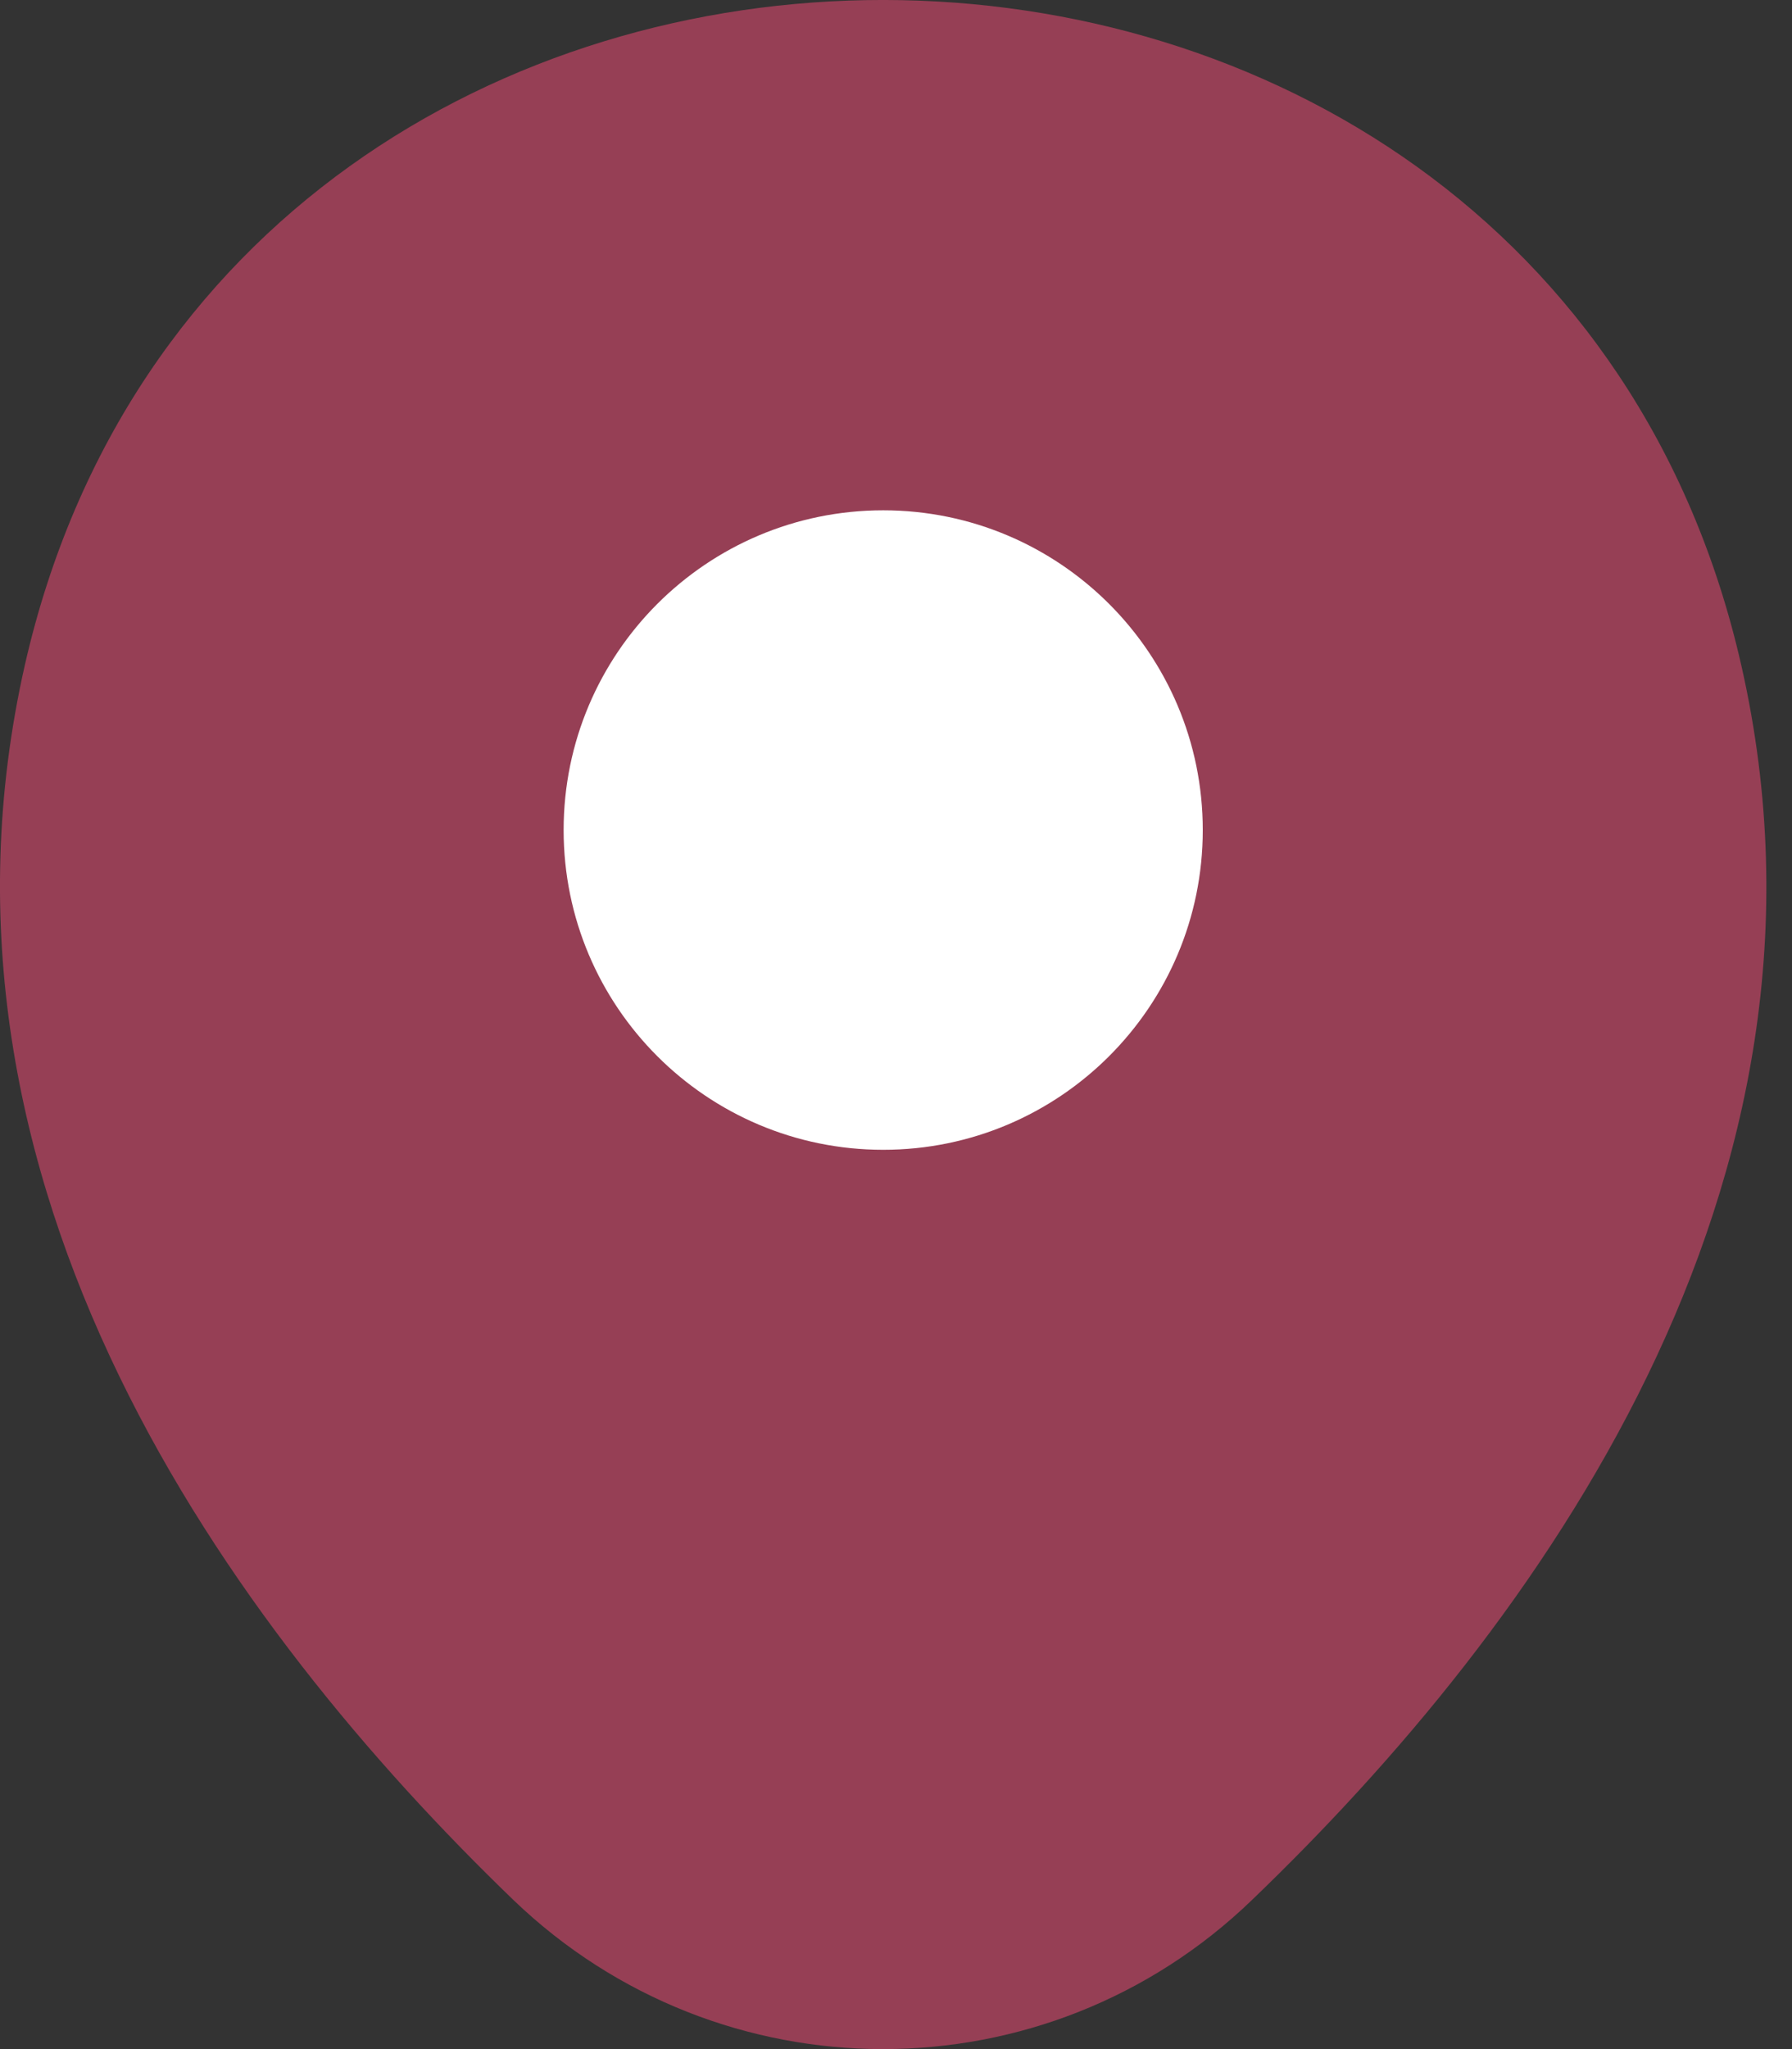
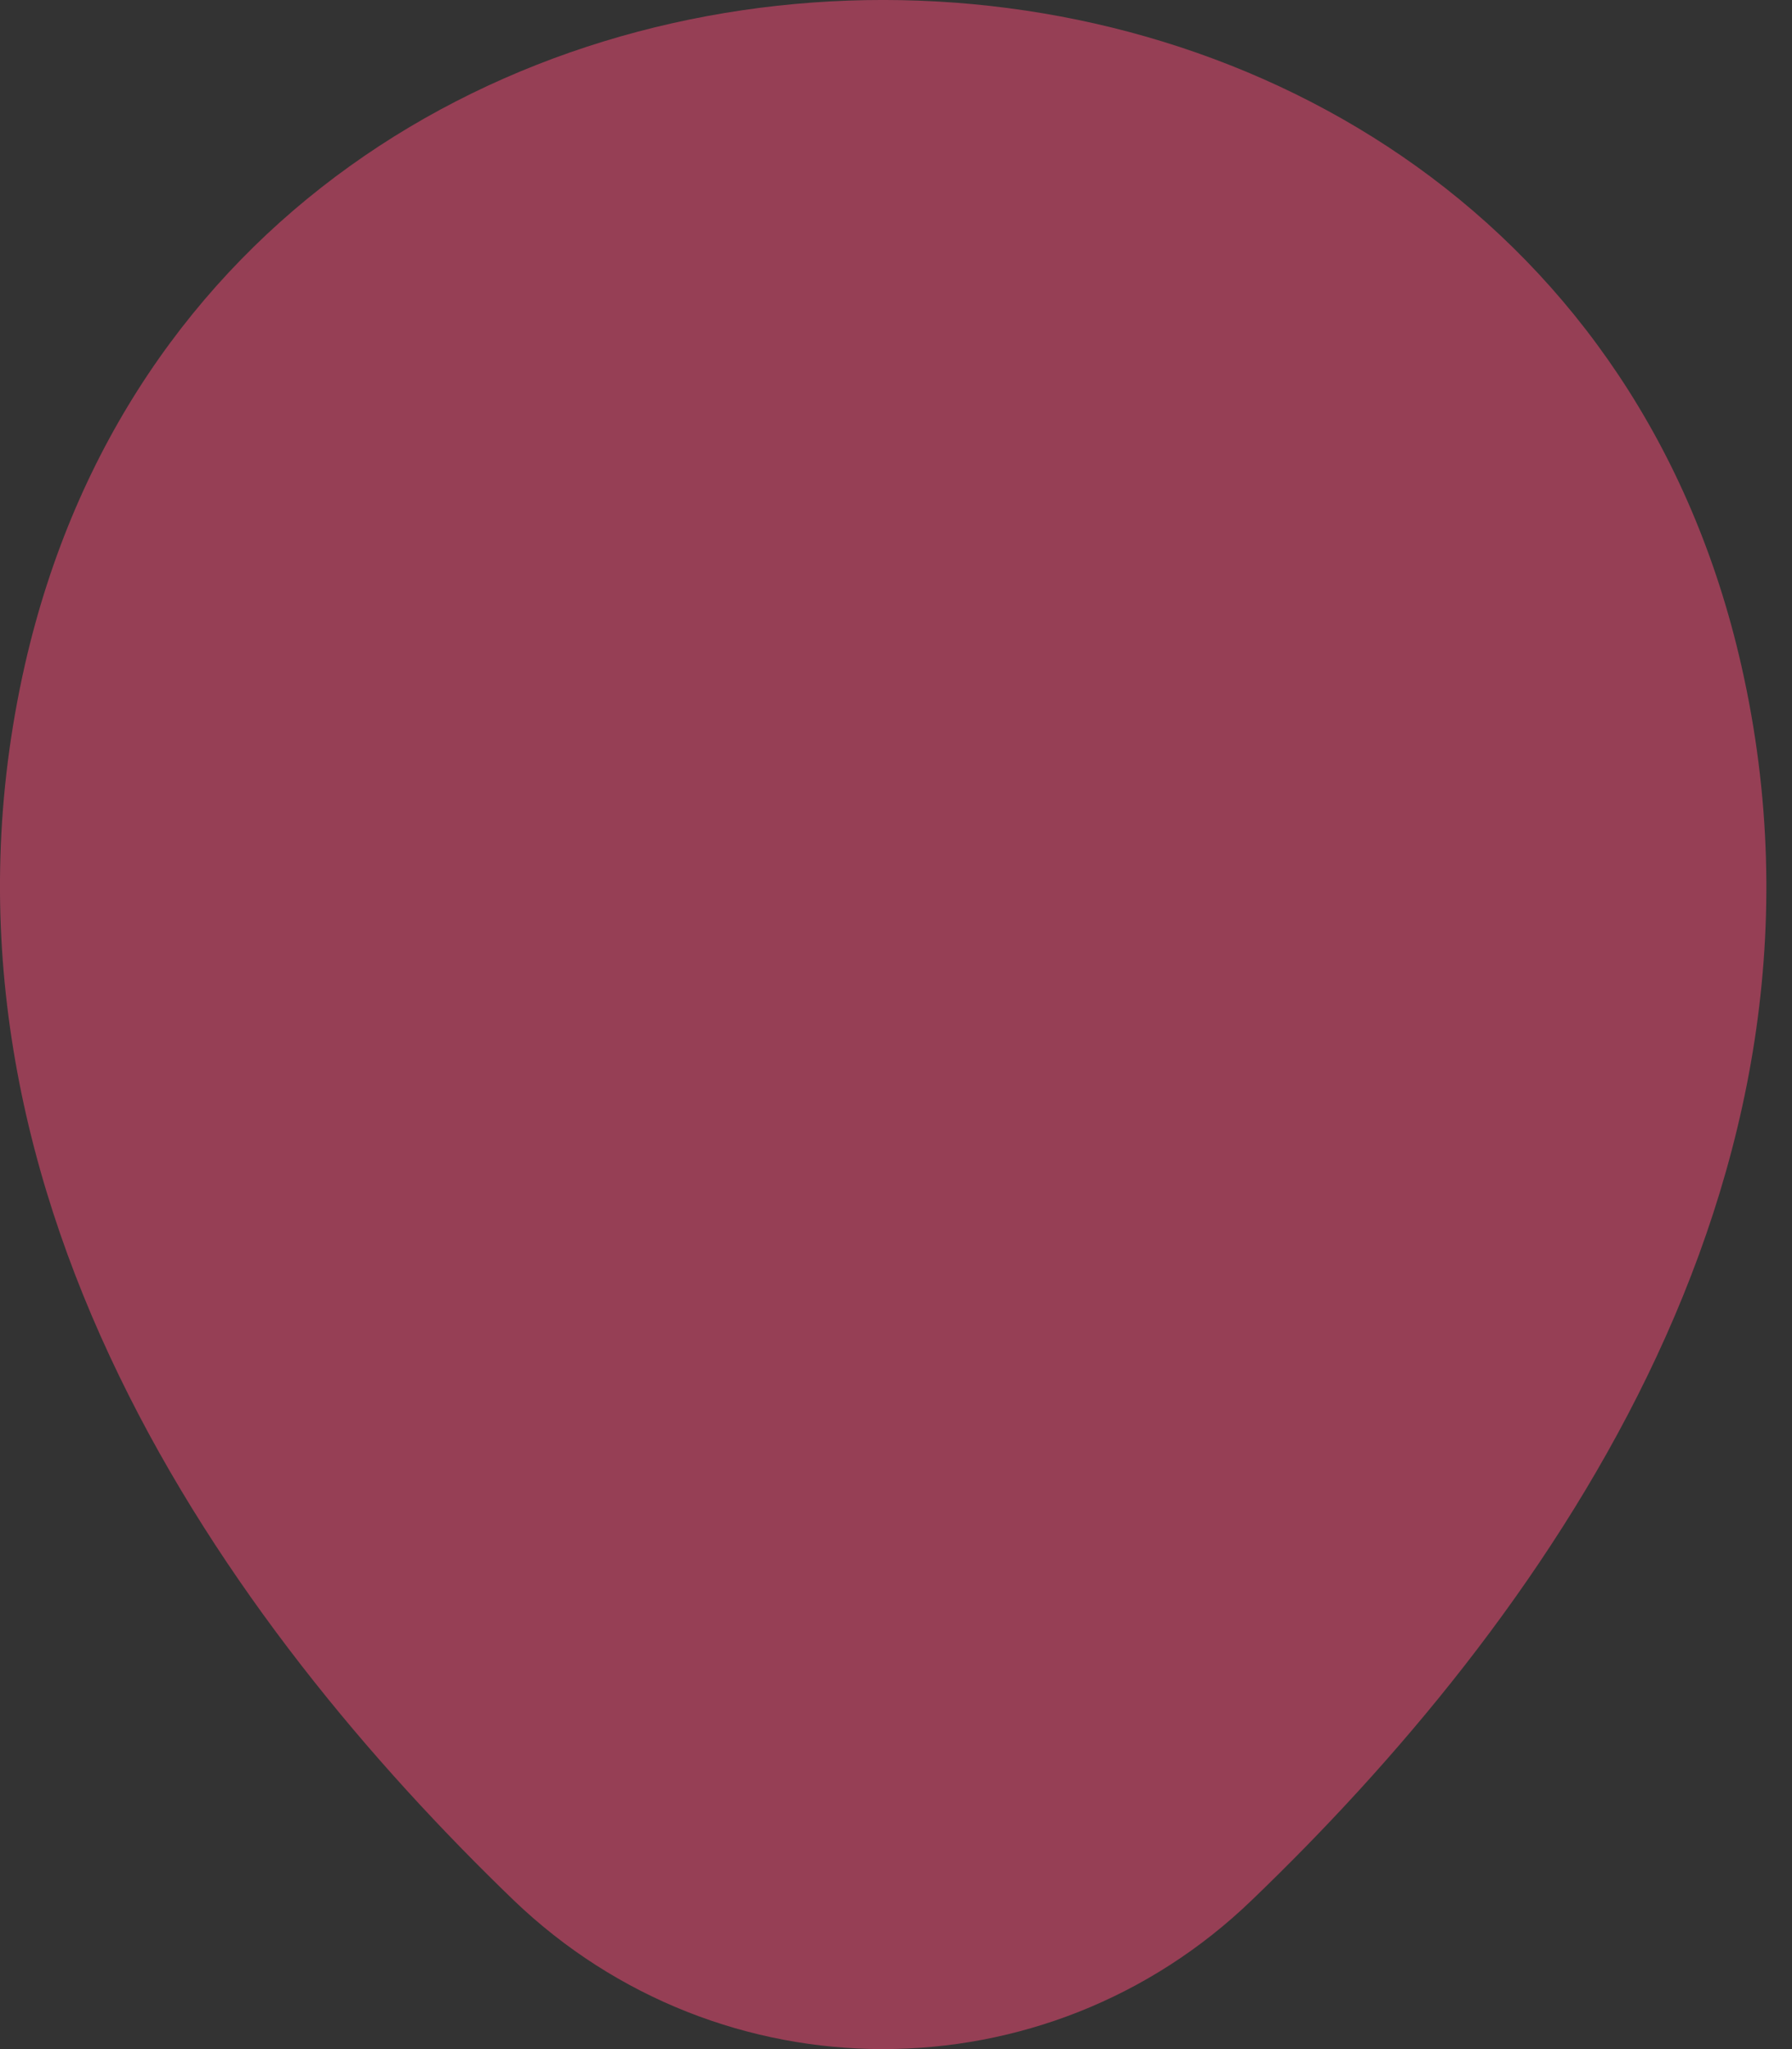
<svg xmlns="http://www.w3.org/2000/svg" width="21" height="24" viewBox="0 0 21 24" fill="none">
  <rect x="0" y="0" width="21" height="24" fill="#333333" stroke="none" />
  <path d="M0.291 7.79C2.656 -2.605 18.056 -2.593 20.408 7.802C21.789 13.899 17.996 19.061 14.671 22.254C12.258 24.582 8.441 24.582 6.017 22.254C2.704 19.061 -1.089 13.887 0.291 7.79Z" fill="#963F55" />
-   <path d="M10.35 13.467C12.418 13.467 14.095 11.79 14.095 9.722C14.095 7.654 12.418 5.977 10.35 5.977C8.282 5.977 6.605 7.654 6.605 9.722C6.605 11.79 8.282 13.467 10.35 13.467Z" fill="white" />
</svg>